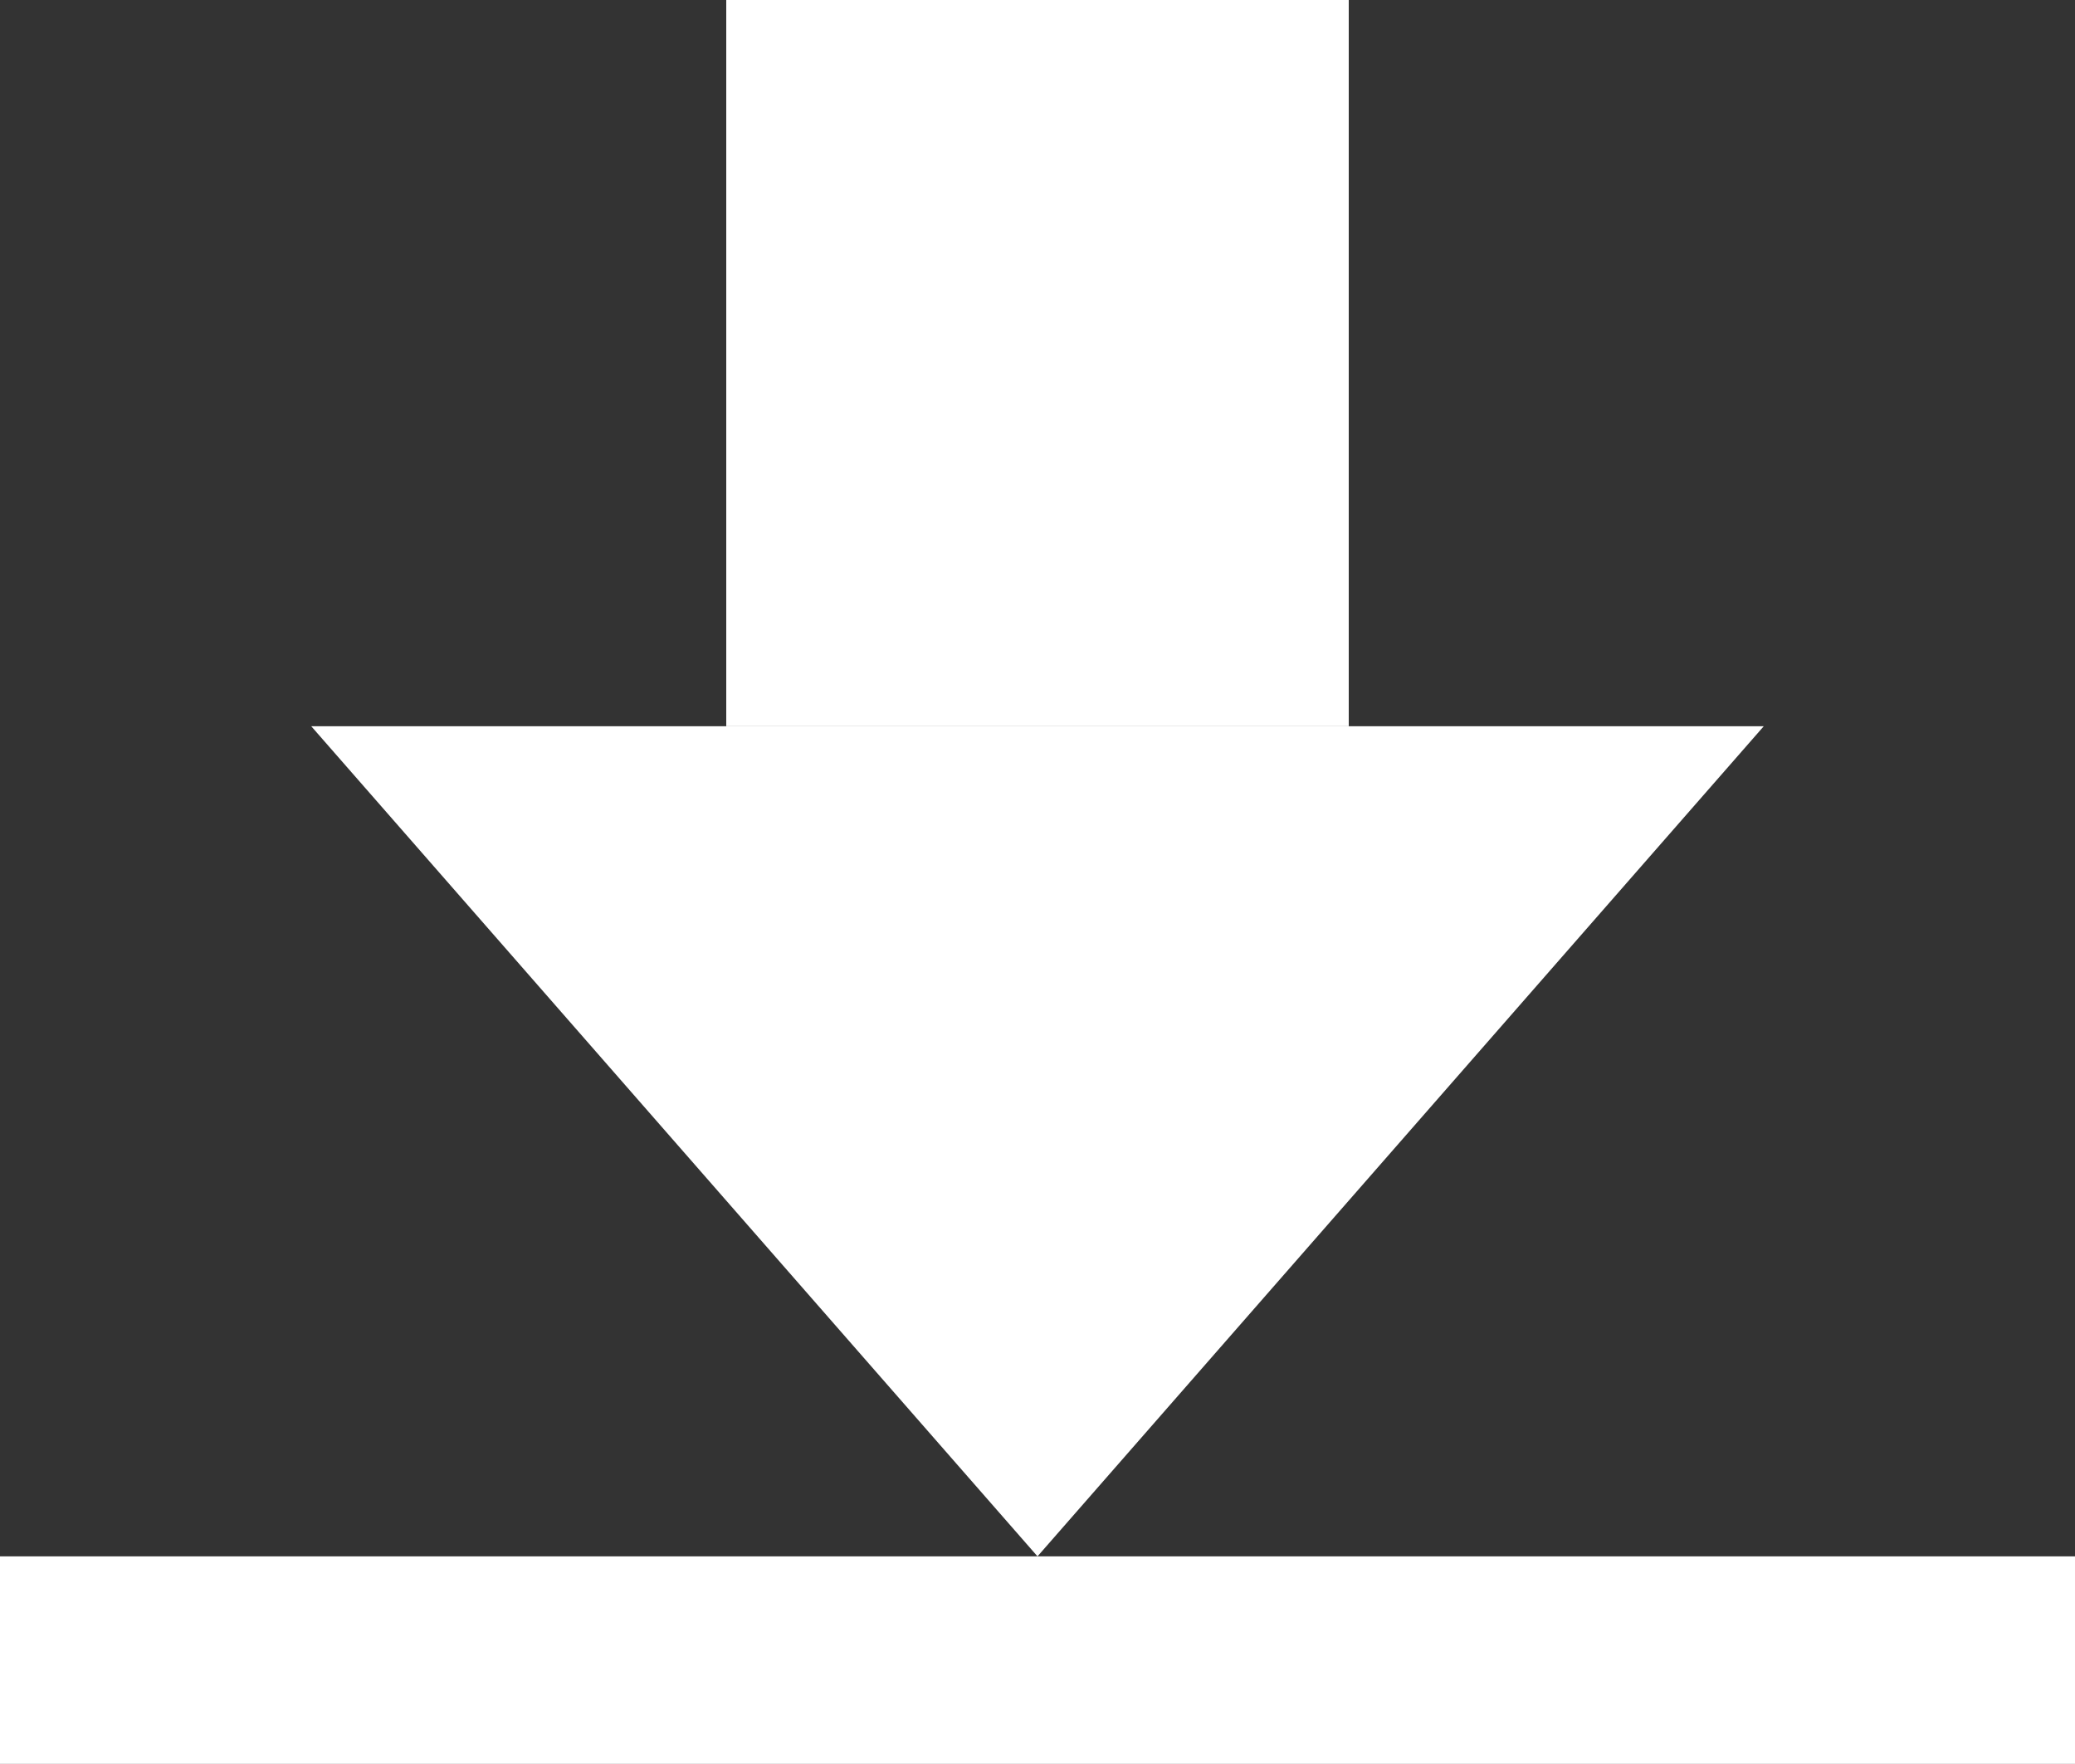
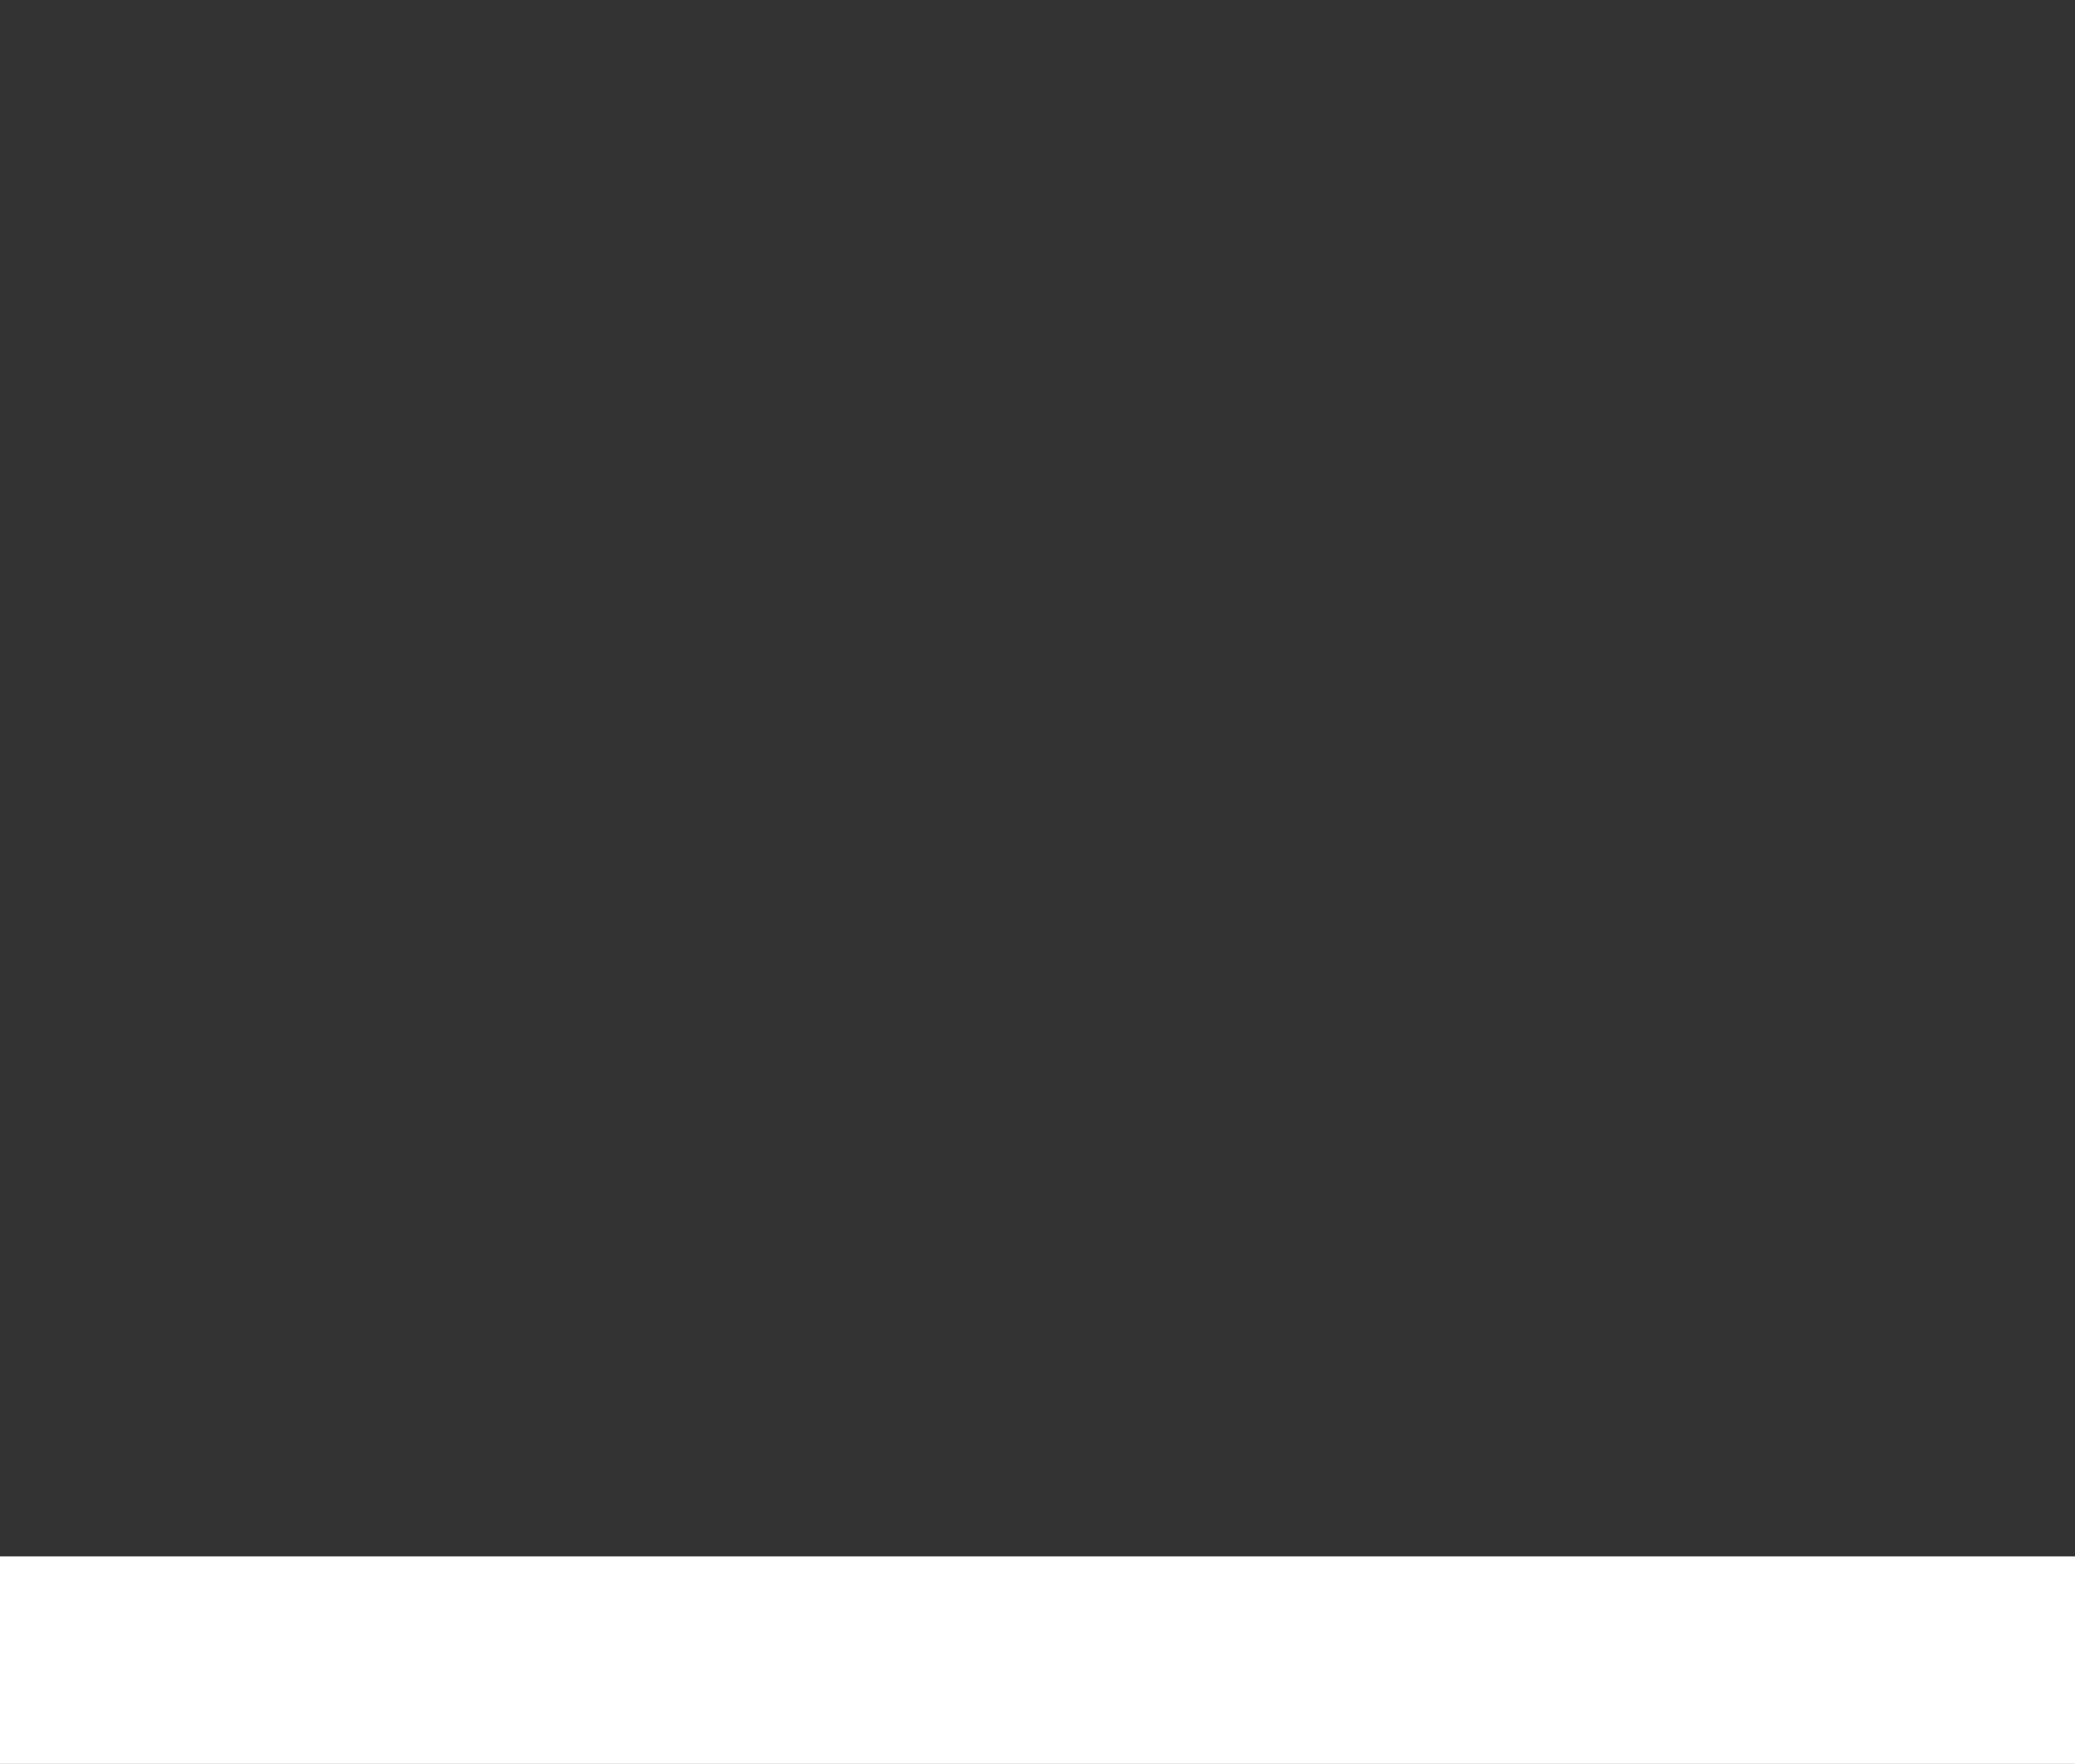
<svg xmlns="http://www.w3.org/2000/svg" width="20" height="17" viewBox="0 0 20 17">
  <rect x="0" y="0" width="20" height="17" fill="#333333" stroke="none" />
  <g id="Raggruppa_307" data-name="Raggruppa 307" transform="translate(-535 -818)">
    <g id="Raggruppa_295" data-name="Raggruppa 295" transform="translate(-114 9.523)">
      <rect id="Rettangolo_306" data-name="Rettangolo 306" width="20" height="2" transform="translate(649 823.476)" fill="#fff" />
-       <path id="Poligono_3" data-name="Poligono 3" d="M7,0l7,8H0Z" transform="translate(666 823.476) rotate(180)" fill="#fff" />
-       <rect id="Rettangolo_307" data-name="Rettangolo 307" width="6" height="7" transform="translate(656 808.476)" fill="#fff" />
+       <path id="Poligono_3" data-name="Poligono 3" d="M7,0l7,8Z" transform="translate(666 823.476) rotate(180)" fill="#fff" />
    </g>
  </g>
</svg>